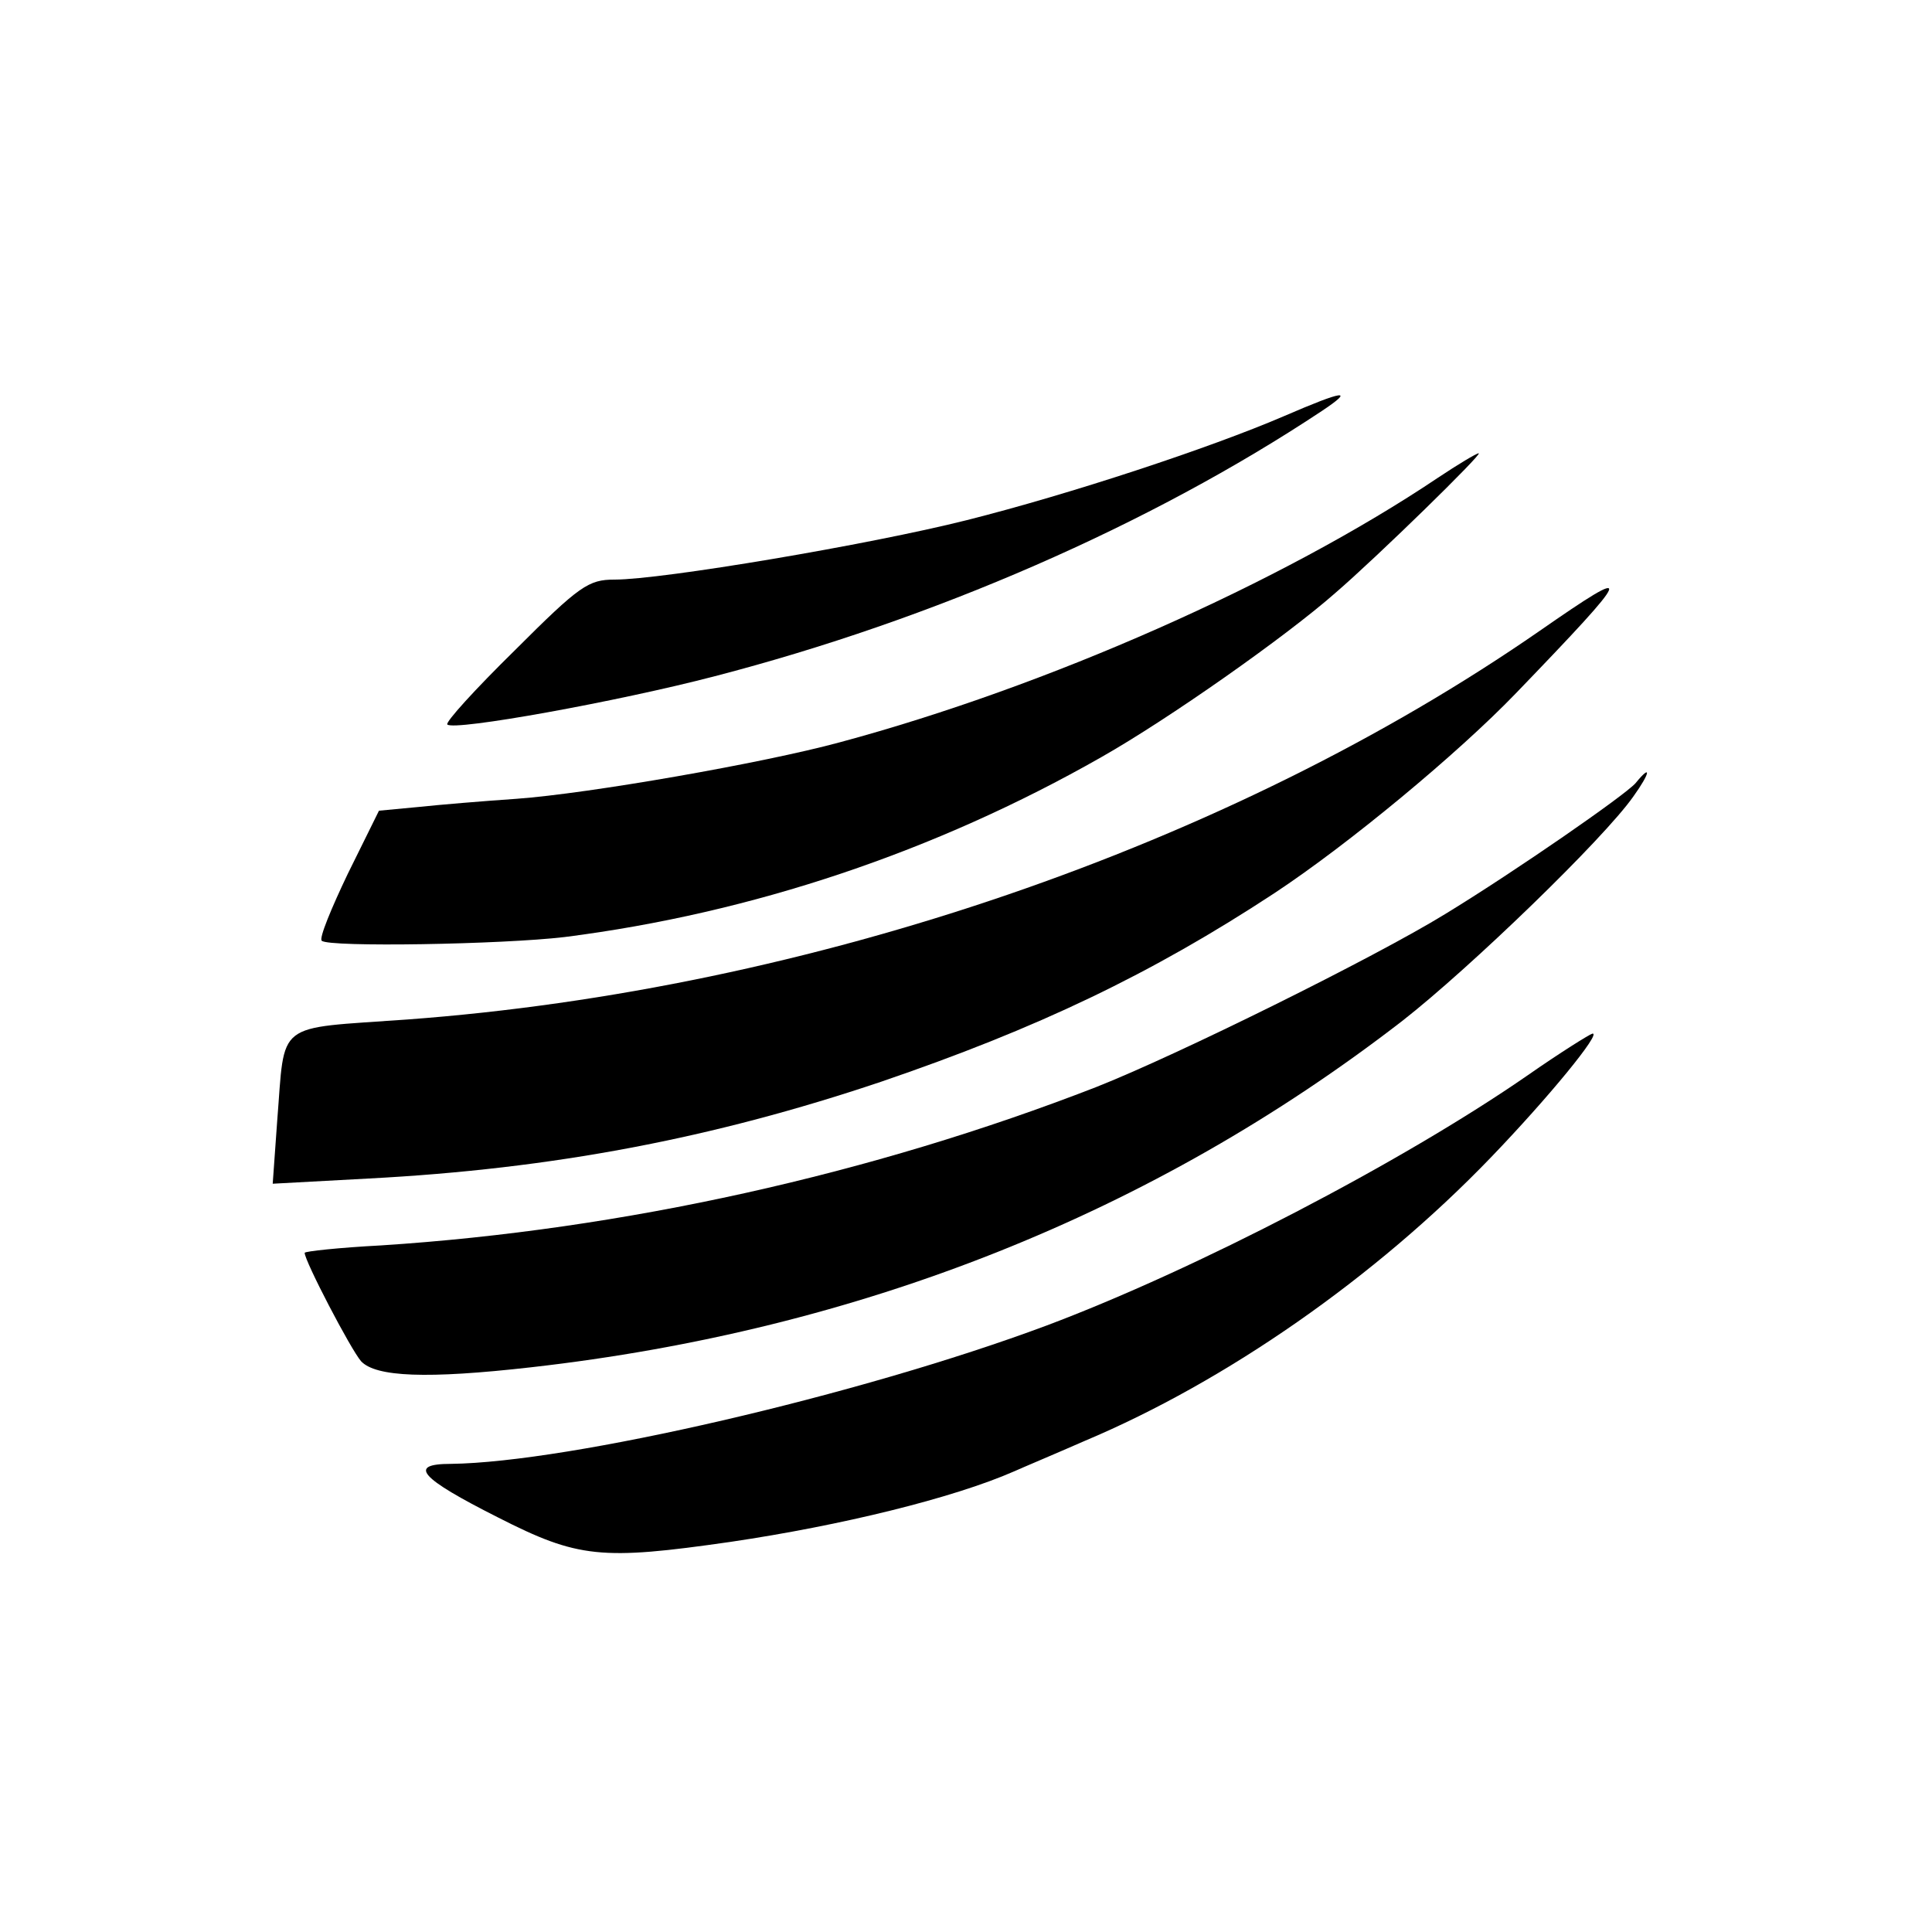
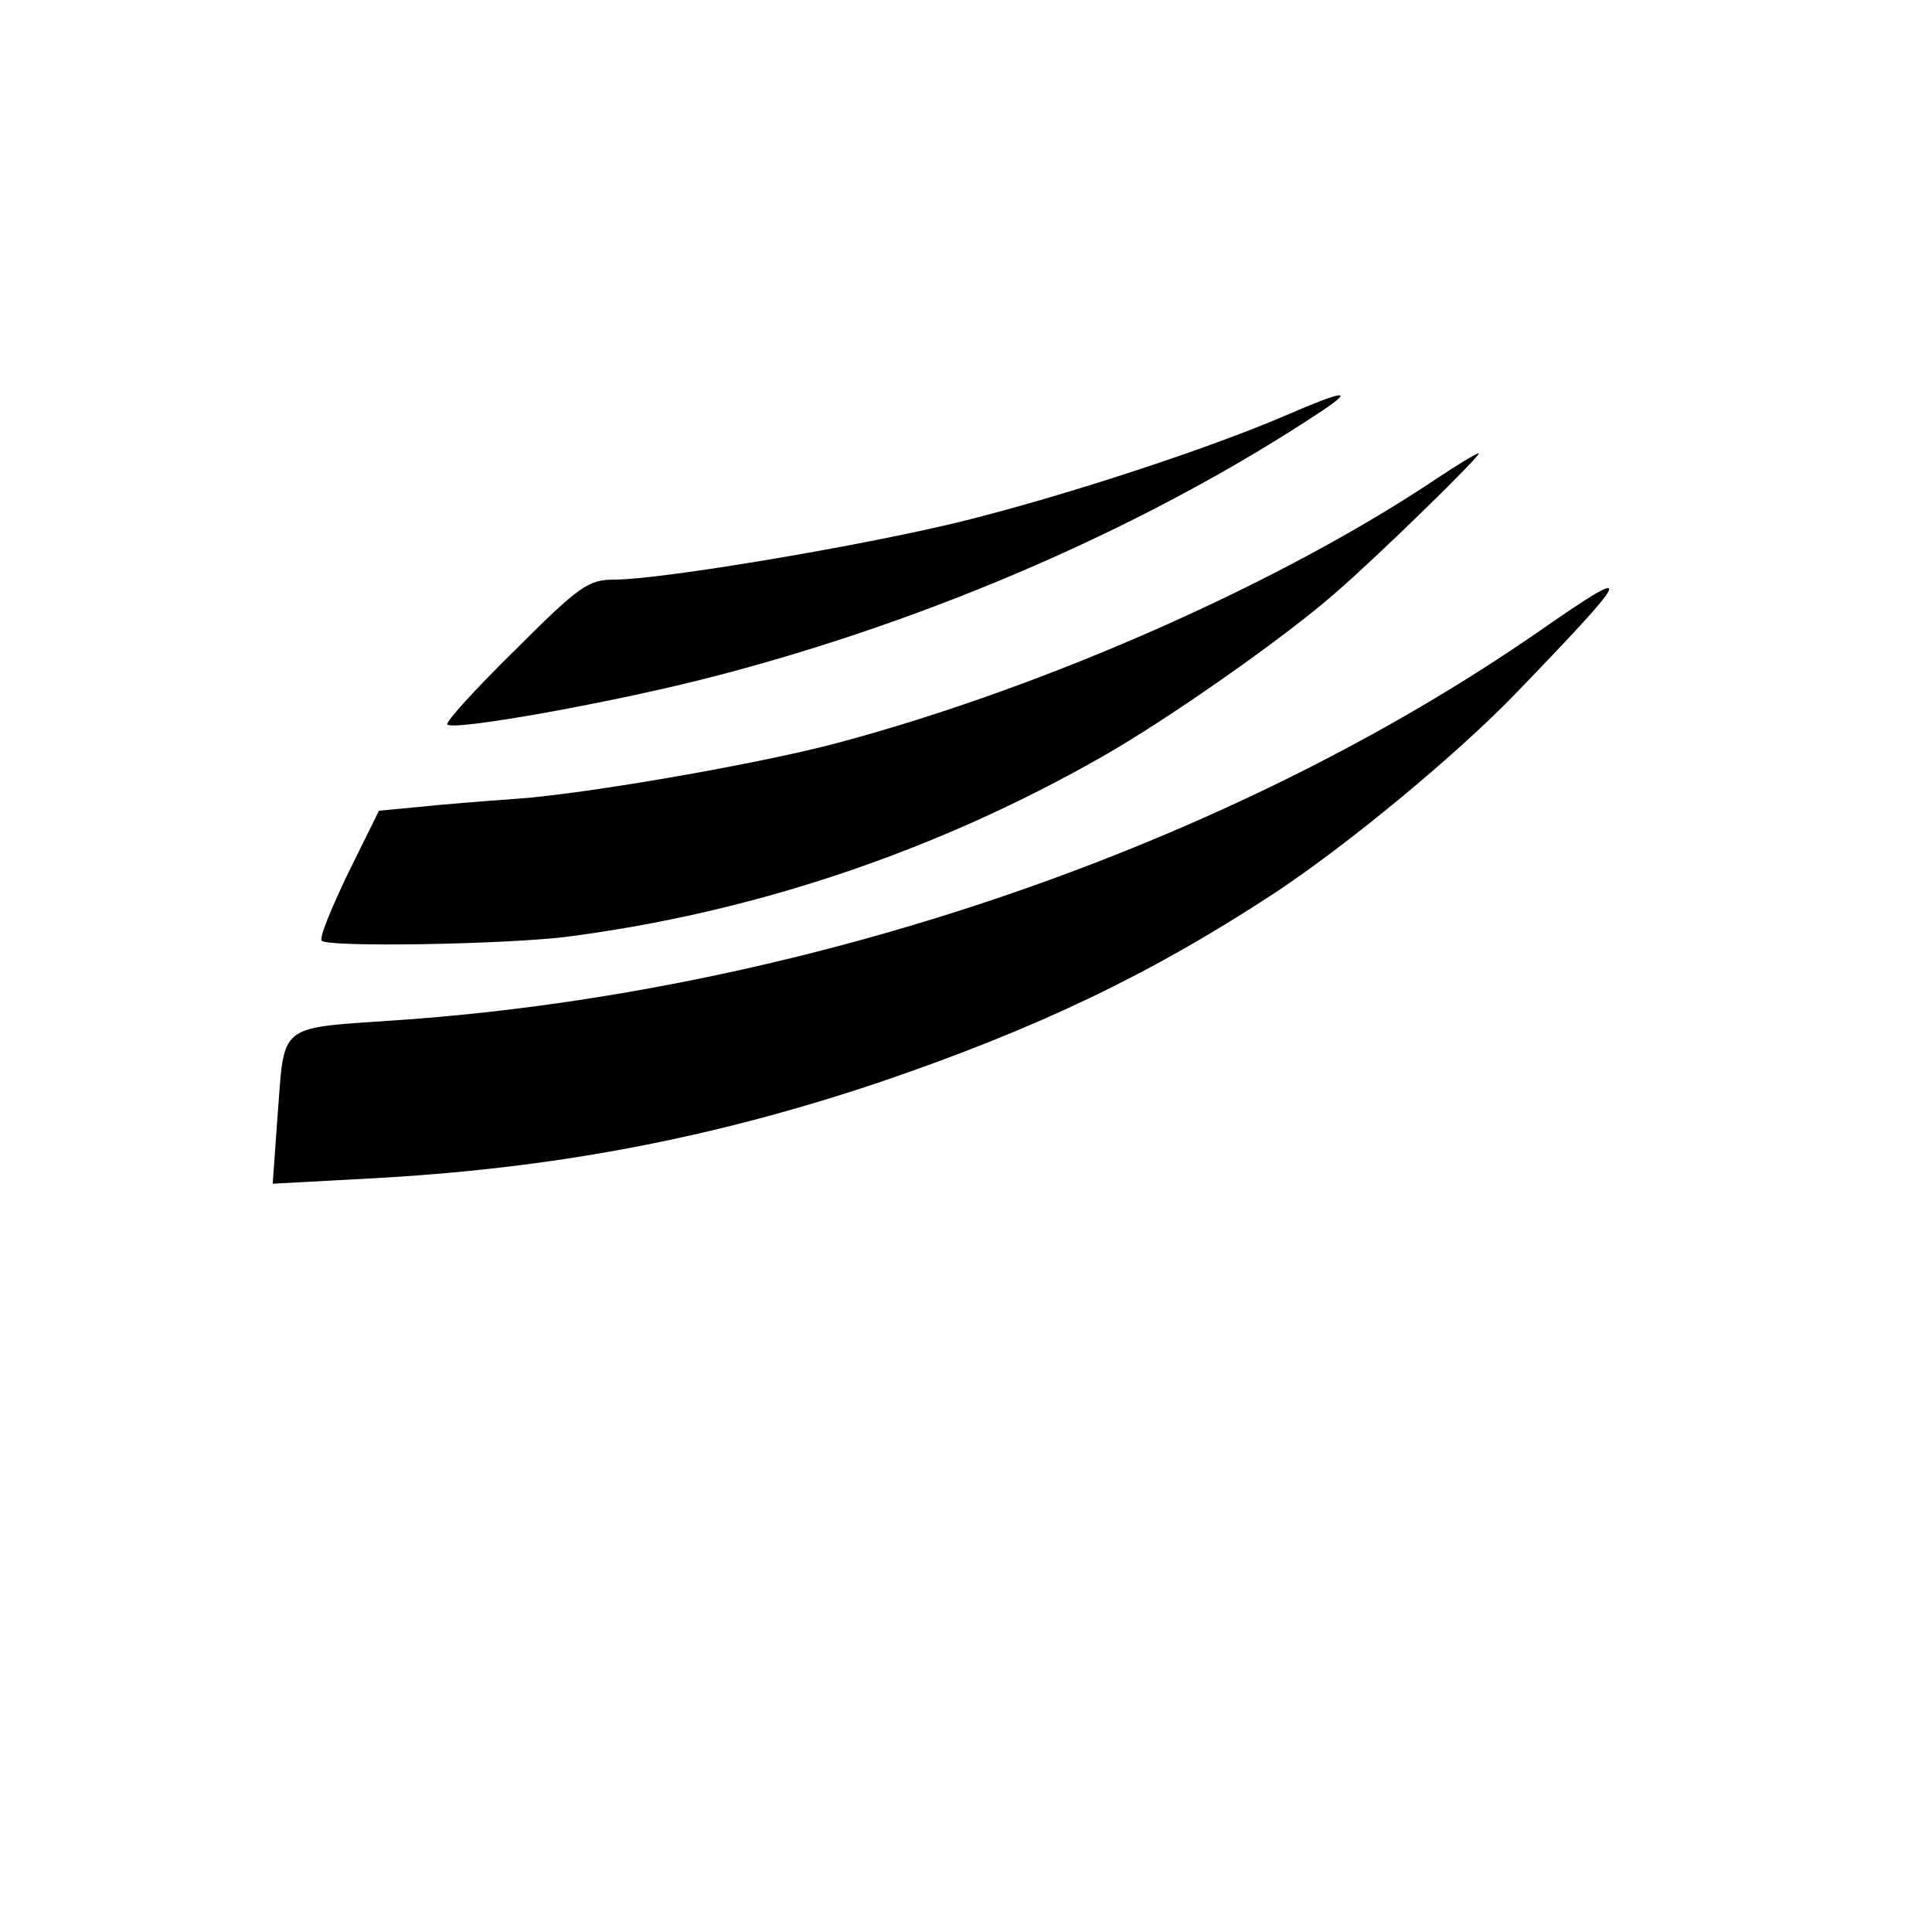
<svg xmlns="http://www.w3.org/2000/svg" version="1.0" width="260pt" height="260pt" viewBox="0 0 260 260" preserveAspectRatio="xMidYMid meet">
  <g transform="translate(0,260) scale(0.1,-0.1)" fill="#000000" stroke="none">
    <path d="M1728 2040 c-100 -43 -288 -105 -427 -140 -131 -33 -410 -80 -474 -80 -35 0 -47 -8 -134 -95 -53 -52 -94 -97 -91 -100 9 -9 230 31 360 65 293 76 585 203 817 357 45 30 30 28 -51 -7z" />
    <path d="M1935 1957 c-210 -141 -526 -281 -805 -356 -103 -28 -338 -69 -435 -76 -44 -3 -104 -8 -132 -11 l-53 -5 -42 -85 c-22 -46 -39 -87 -35 -90 9 -9 243 -5 327 5 252 32 499 115 722 242 90 51 248 162 315 221 58 50 199 188 193 188 -3 0 -28 -15 -55 -33z" />
    <path d="M2072 1751 c-417 -289 -983 -483 -1524 -523 -180 -13 -164 0 -175 -137 l-6 -84 129 7 c248 13 463 54 689 130 211 72 364 145 530 254 100 66 247 188 325 269 160 166 163 175 32 84z" />
-     <path d="M2201 1546 c-14 -16 -161 -118 -256 -176 -96 -59 -361 -190 -470 -233 -301 -117 -637 -192 -962 -213 -57 -3 -103 -8 -103 -10 0 -11 62 -130 76 -146 20 -21 88 -24 229 -8 442 50 837 207 1172 466 91 71 271 245 311 302 23 32 25 45 3 18z" />
-     <path d="M2056 1153 c-169 -117 -448 -262 -648 -337 -252 -94 -642 -184 -801 -186 -59 0 -42 -19 63 -72 108 -55 139 -58 313 -33 149 22 300 59 382 95 11 5 54 23 95 41 190 80 391 220 546 381 78 81 150 169 137 167 -4 -1 -44 -26 -87 -56z" />
+     <path d="M2056 1153 z" />
  </g>
</svg>